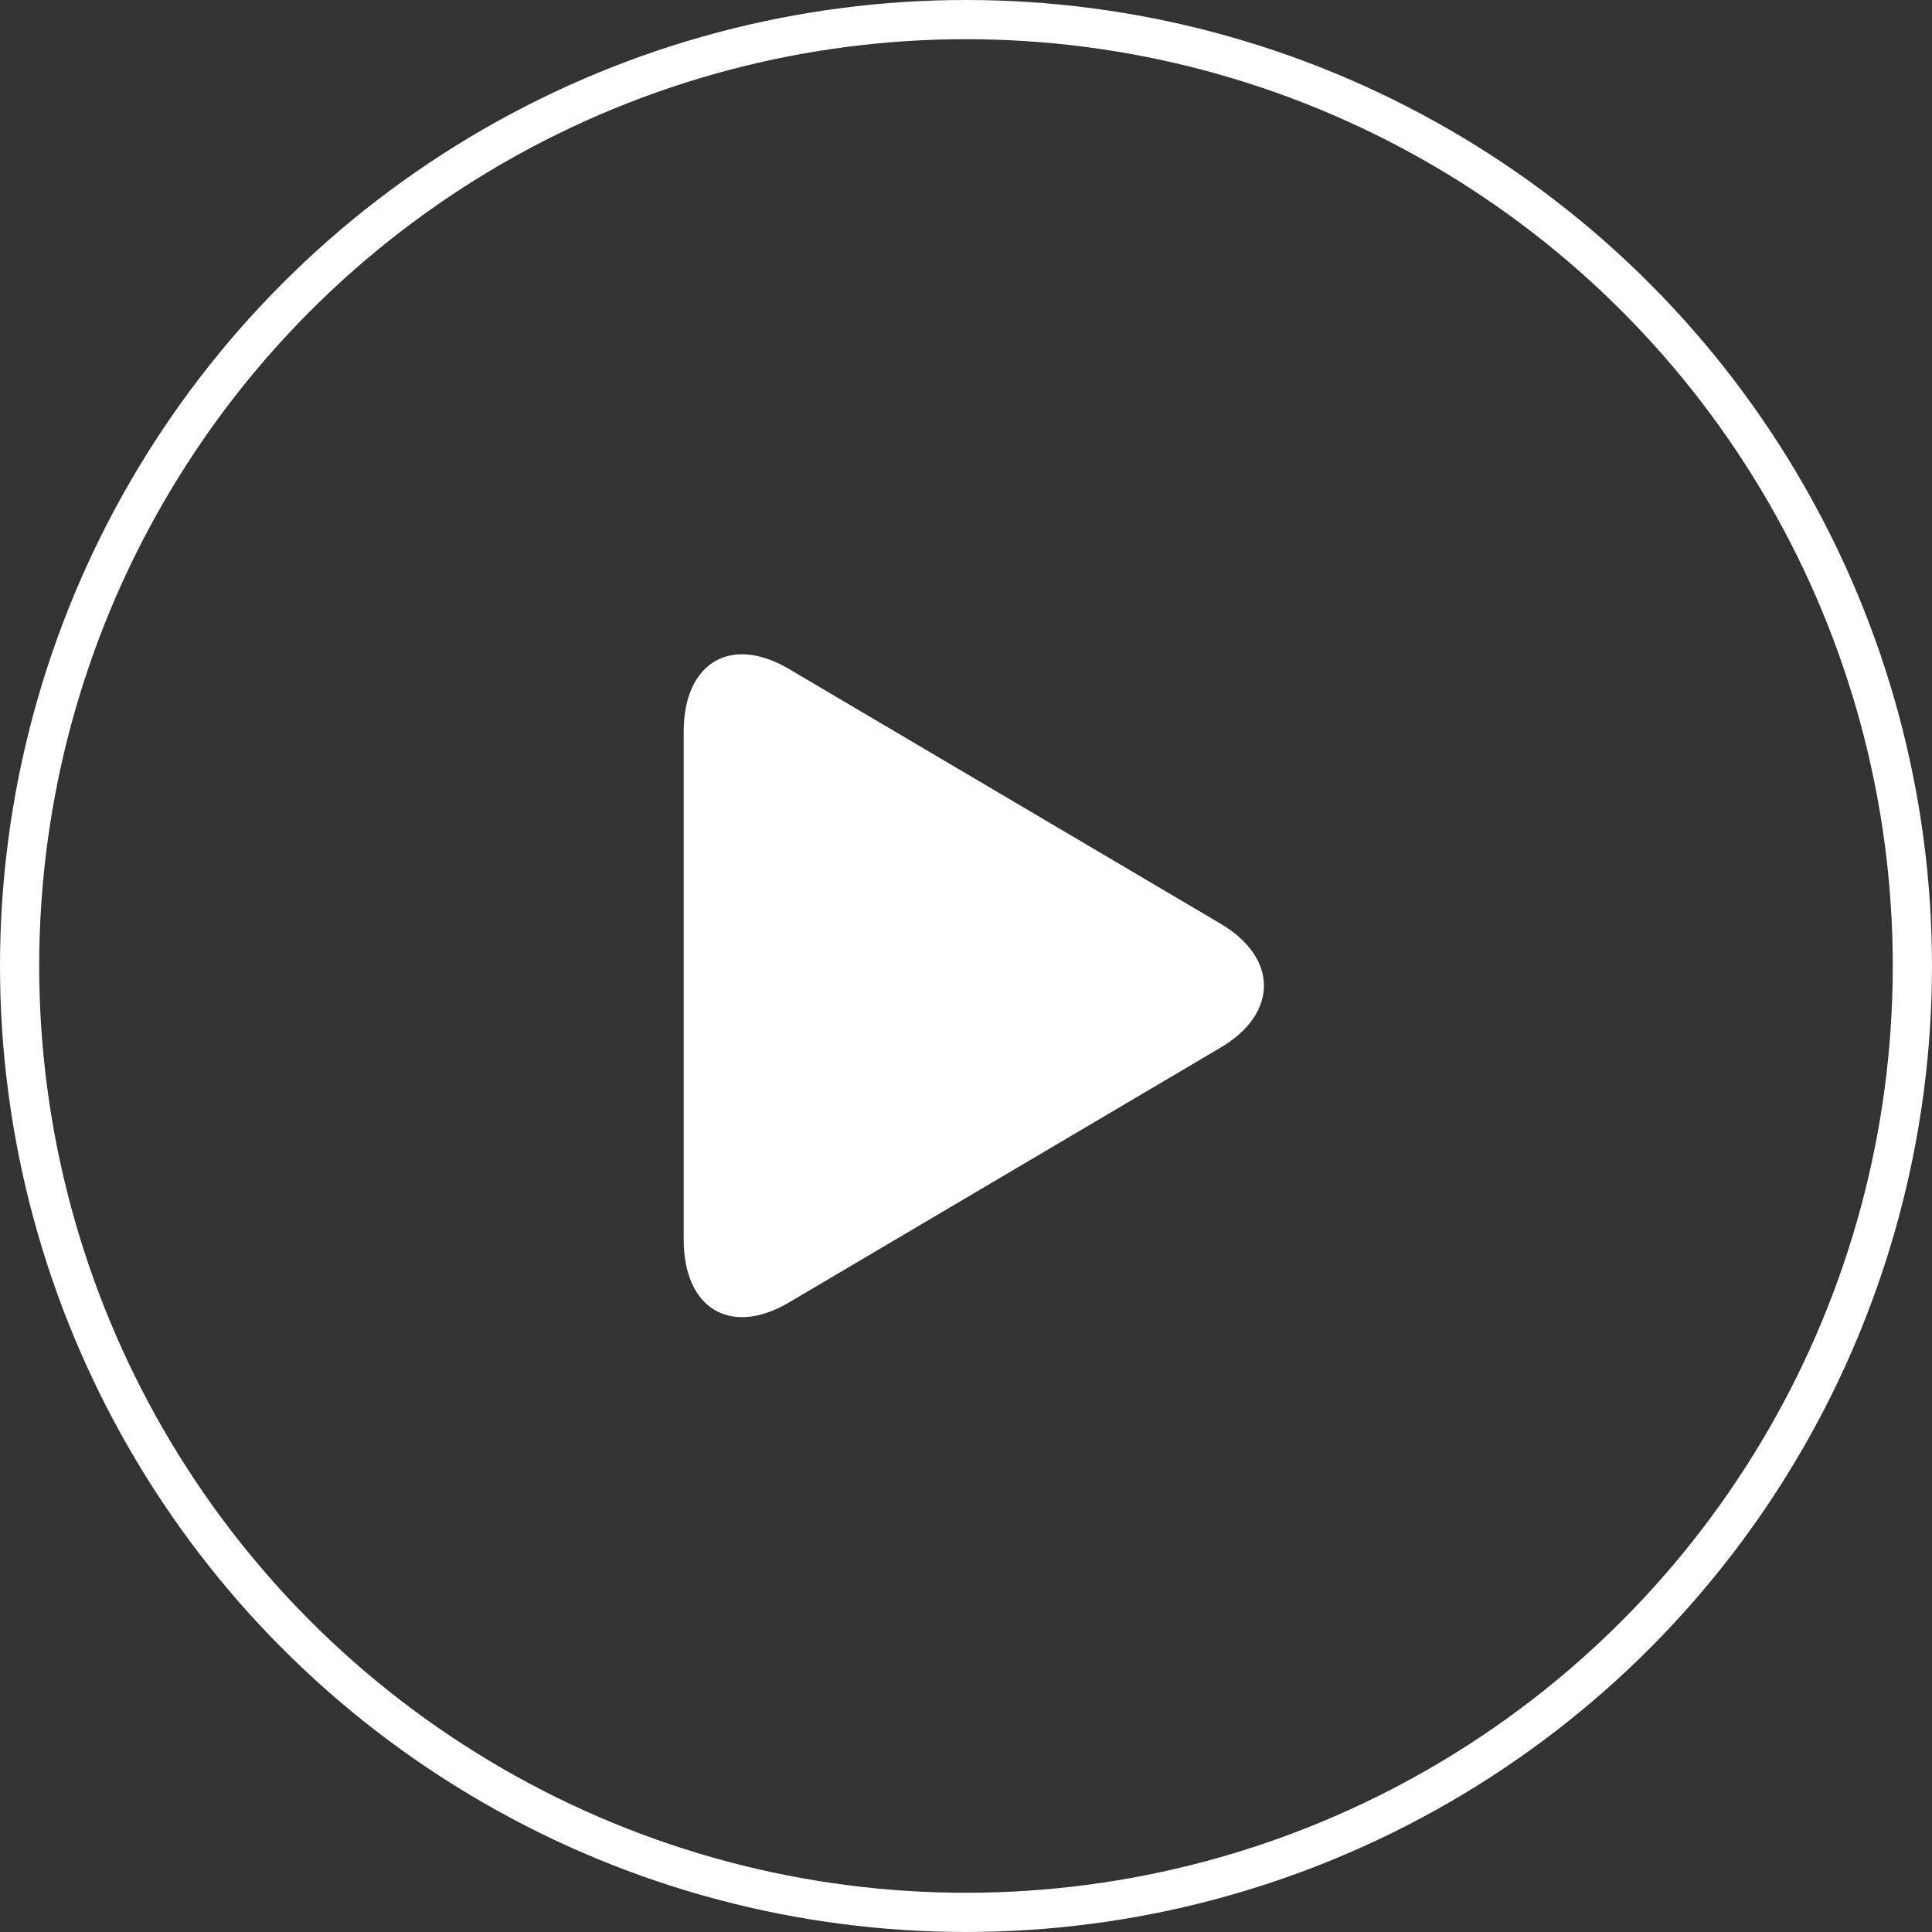
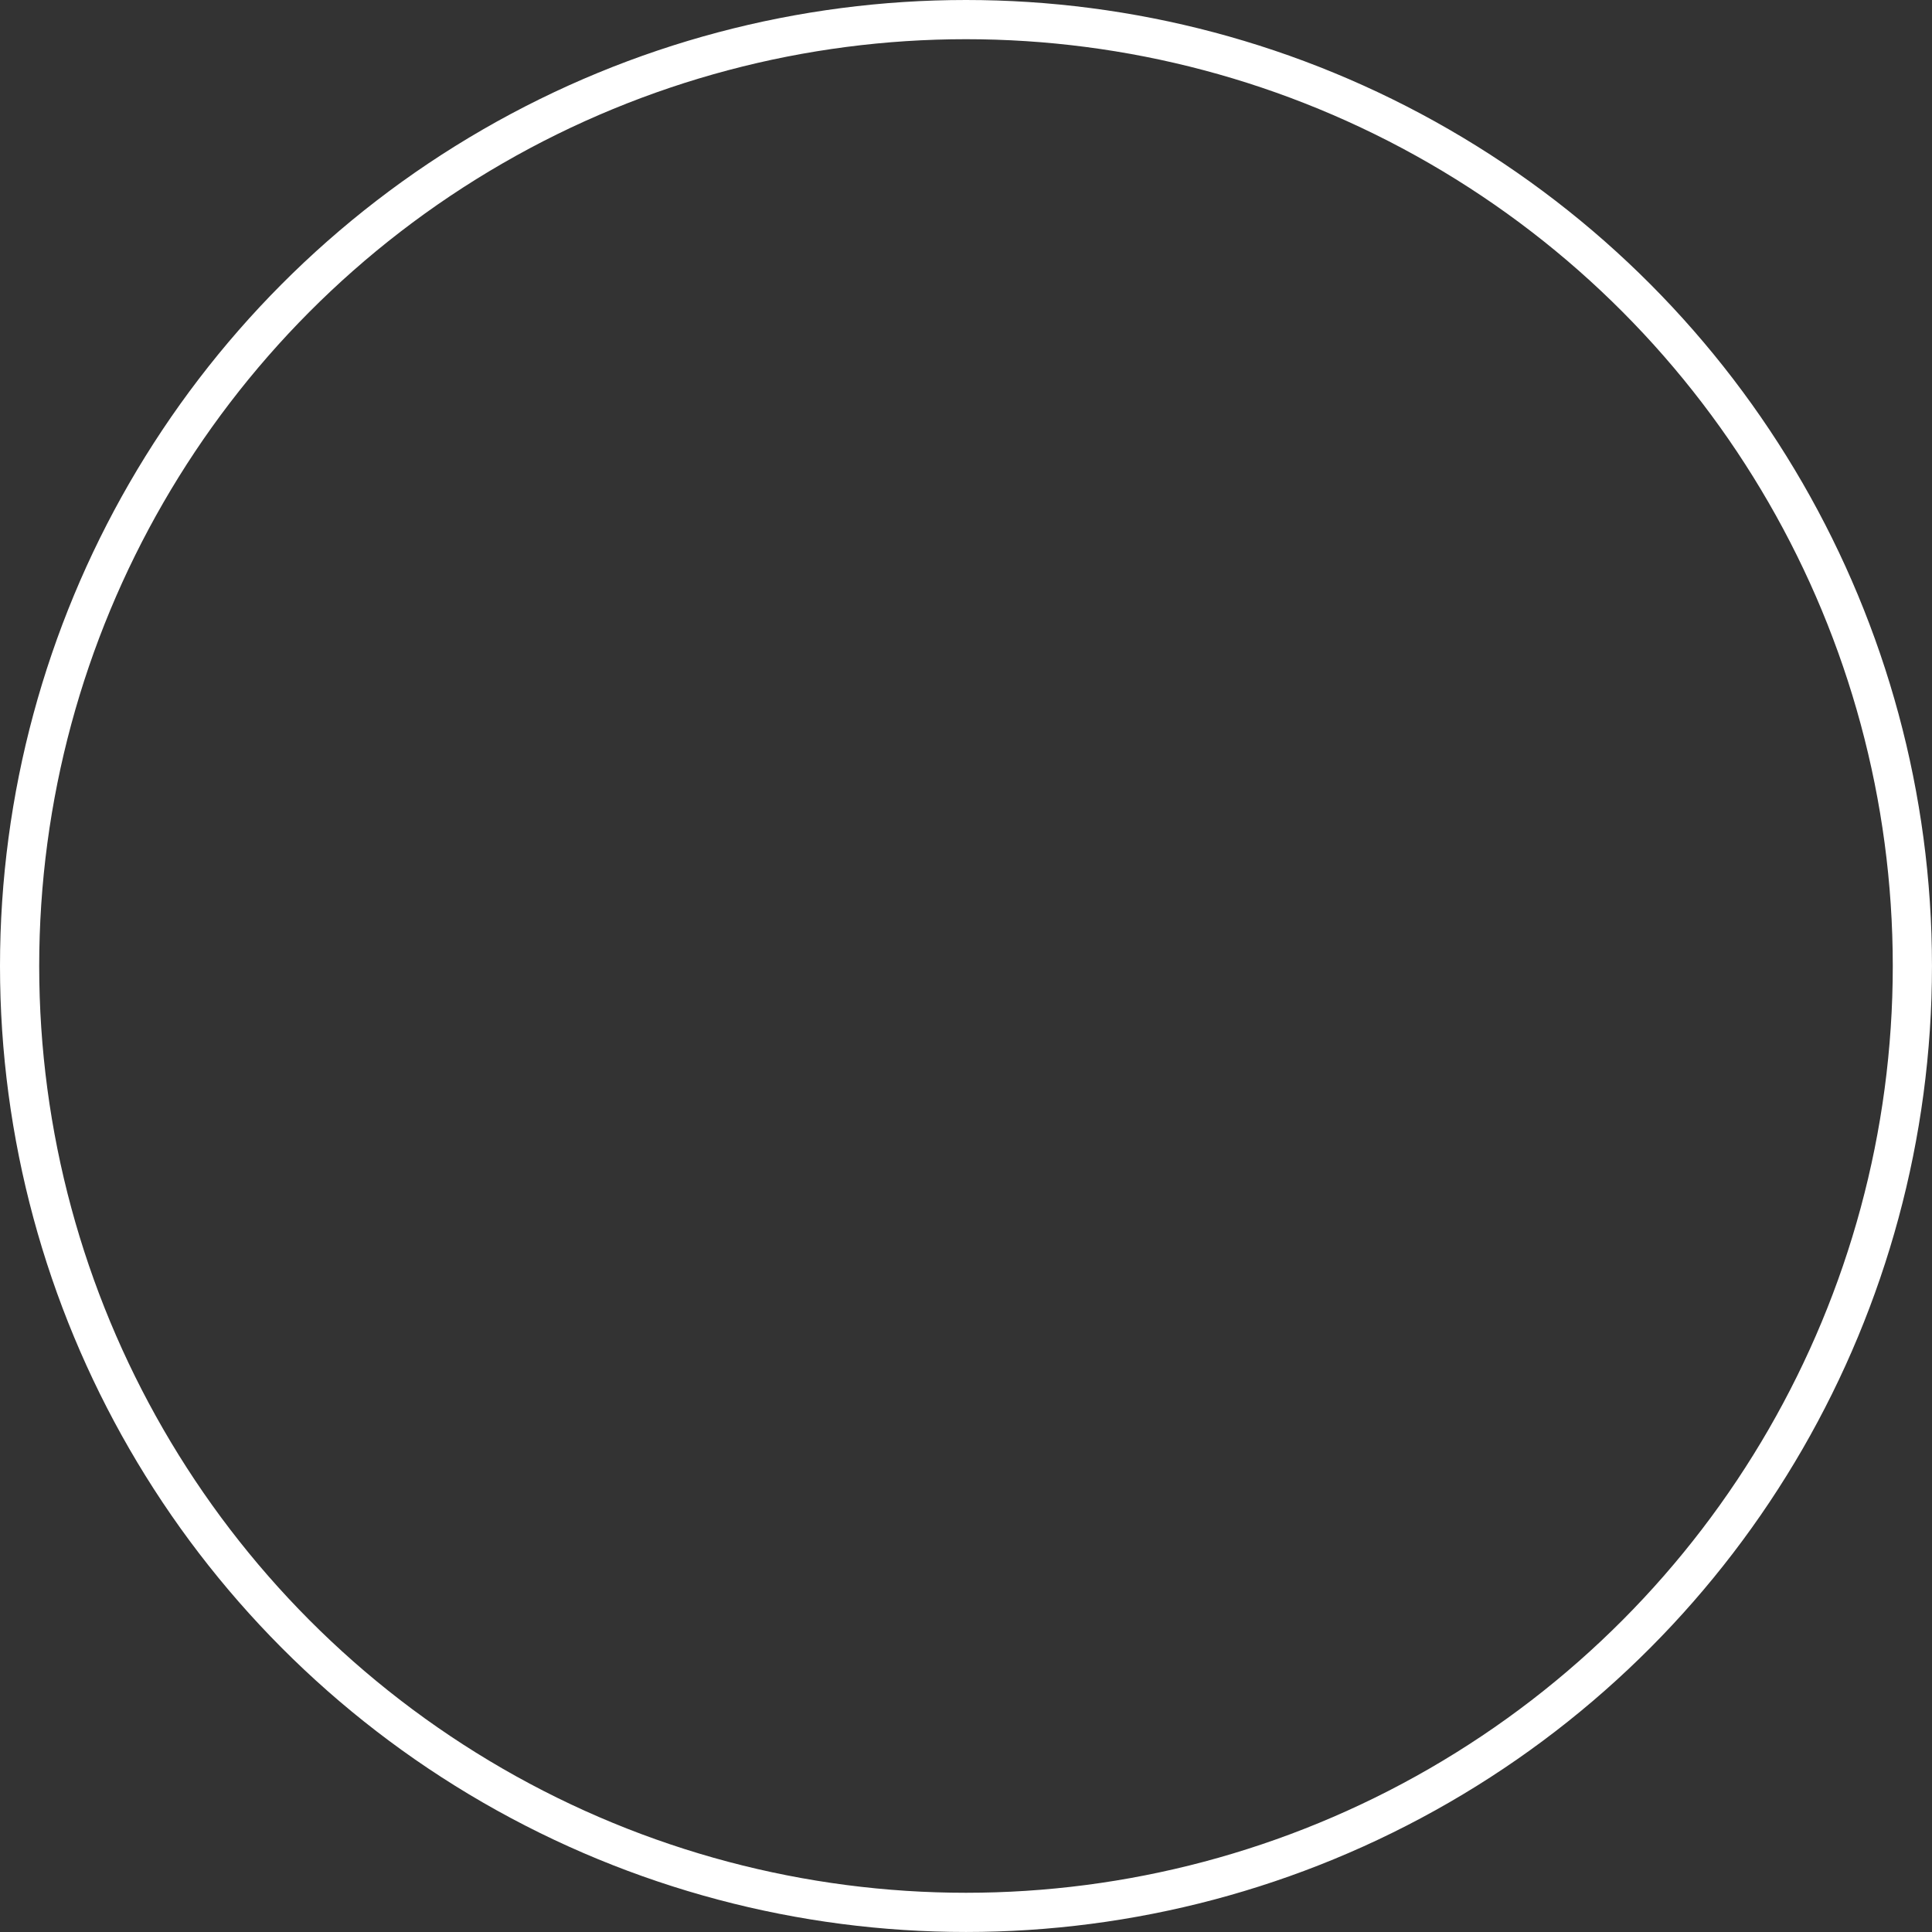
<svg xmlns="http://www.w3.org/2000/svg" width="98.563" height="98.563" viewBox="0 0 98.563 98.563">
  <rect x="0" y="0" width="98.563" height="98.563" fill="#333333" stroke="none" />
  <defs>
    <style>
      .cls-1 {
        fill: none;
        stroke: #fff;
        stroke-width: 2px;
      }

      .cls-2 {
        fill: #fff;
      }
    </style>
  </defs>
  <g id="play" transform="translate(1 1)">
    <circle id="Elipse_2" data-name="Elipse 2" class="cls-1" cx="48.281" cy="48.281" r="48.281" transform="translate(0 0)" />
    <g id="punta-de-flecha-del-boton-de-reproduccion" transform="translate(33.88 32.378)">
-       <path id="Trazado_14" data-name="Trazado 14" class="cls-2" d="M13.47.746C10.508-1,8.107.429,8.107,3.943v25.93c0,3.517,2.4,4.948,5.363,3.2l22.017-13c2.963-1.75,2.963-4.584,0-6.333Z" transform="translate(-8.107 0)" />
-     </g>
+       </g>
  </g>
</svg>